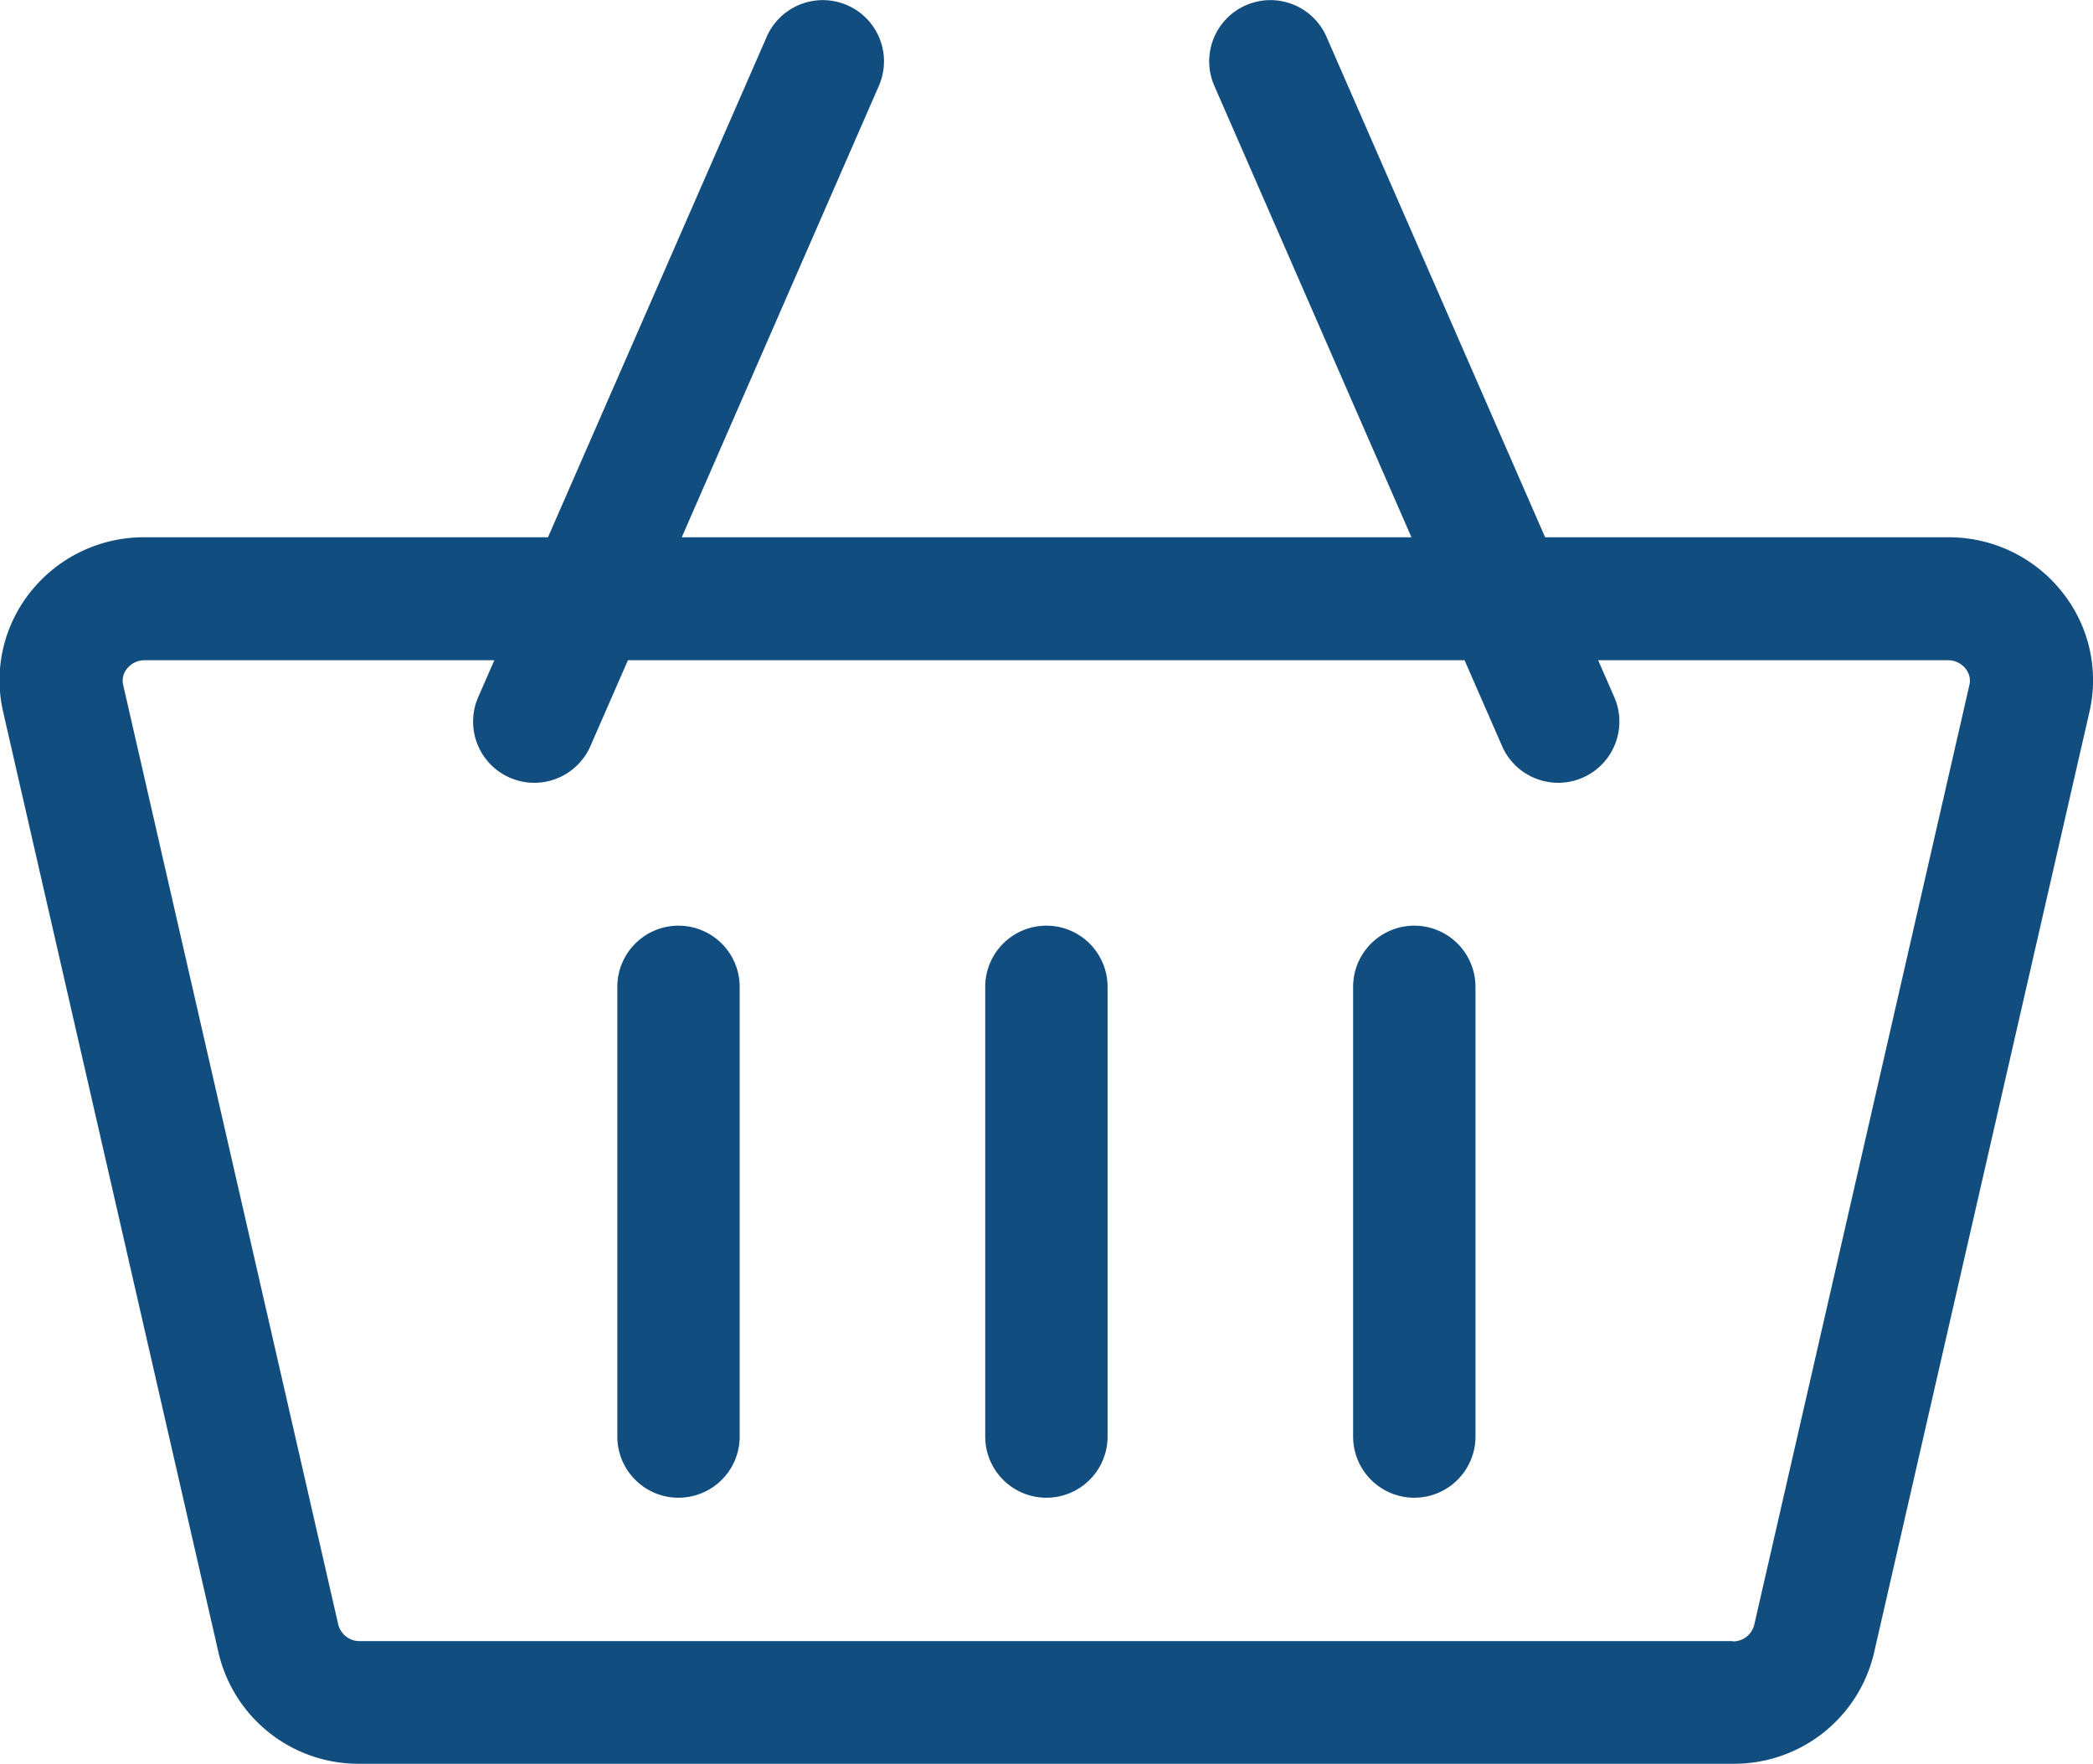
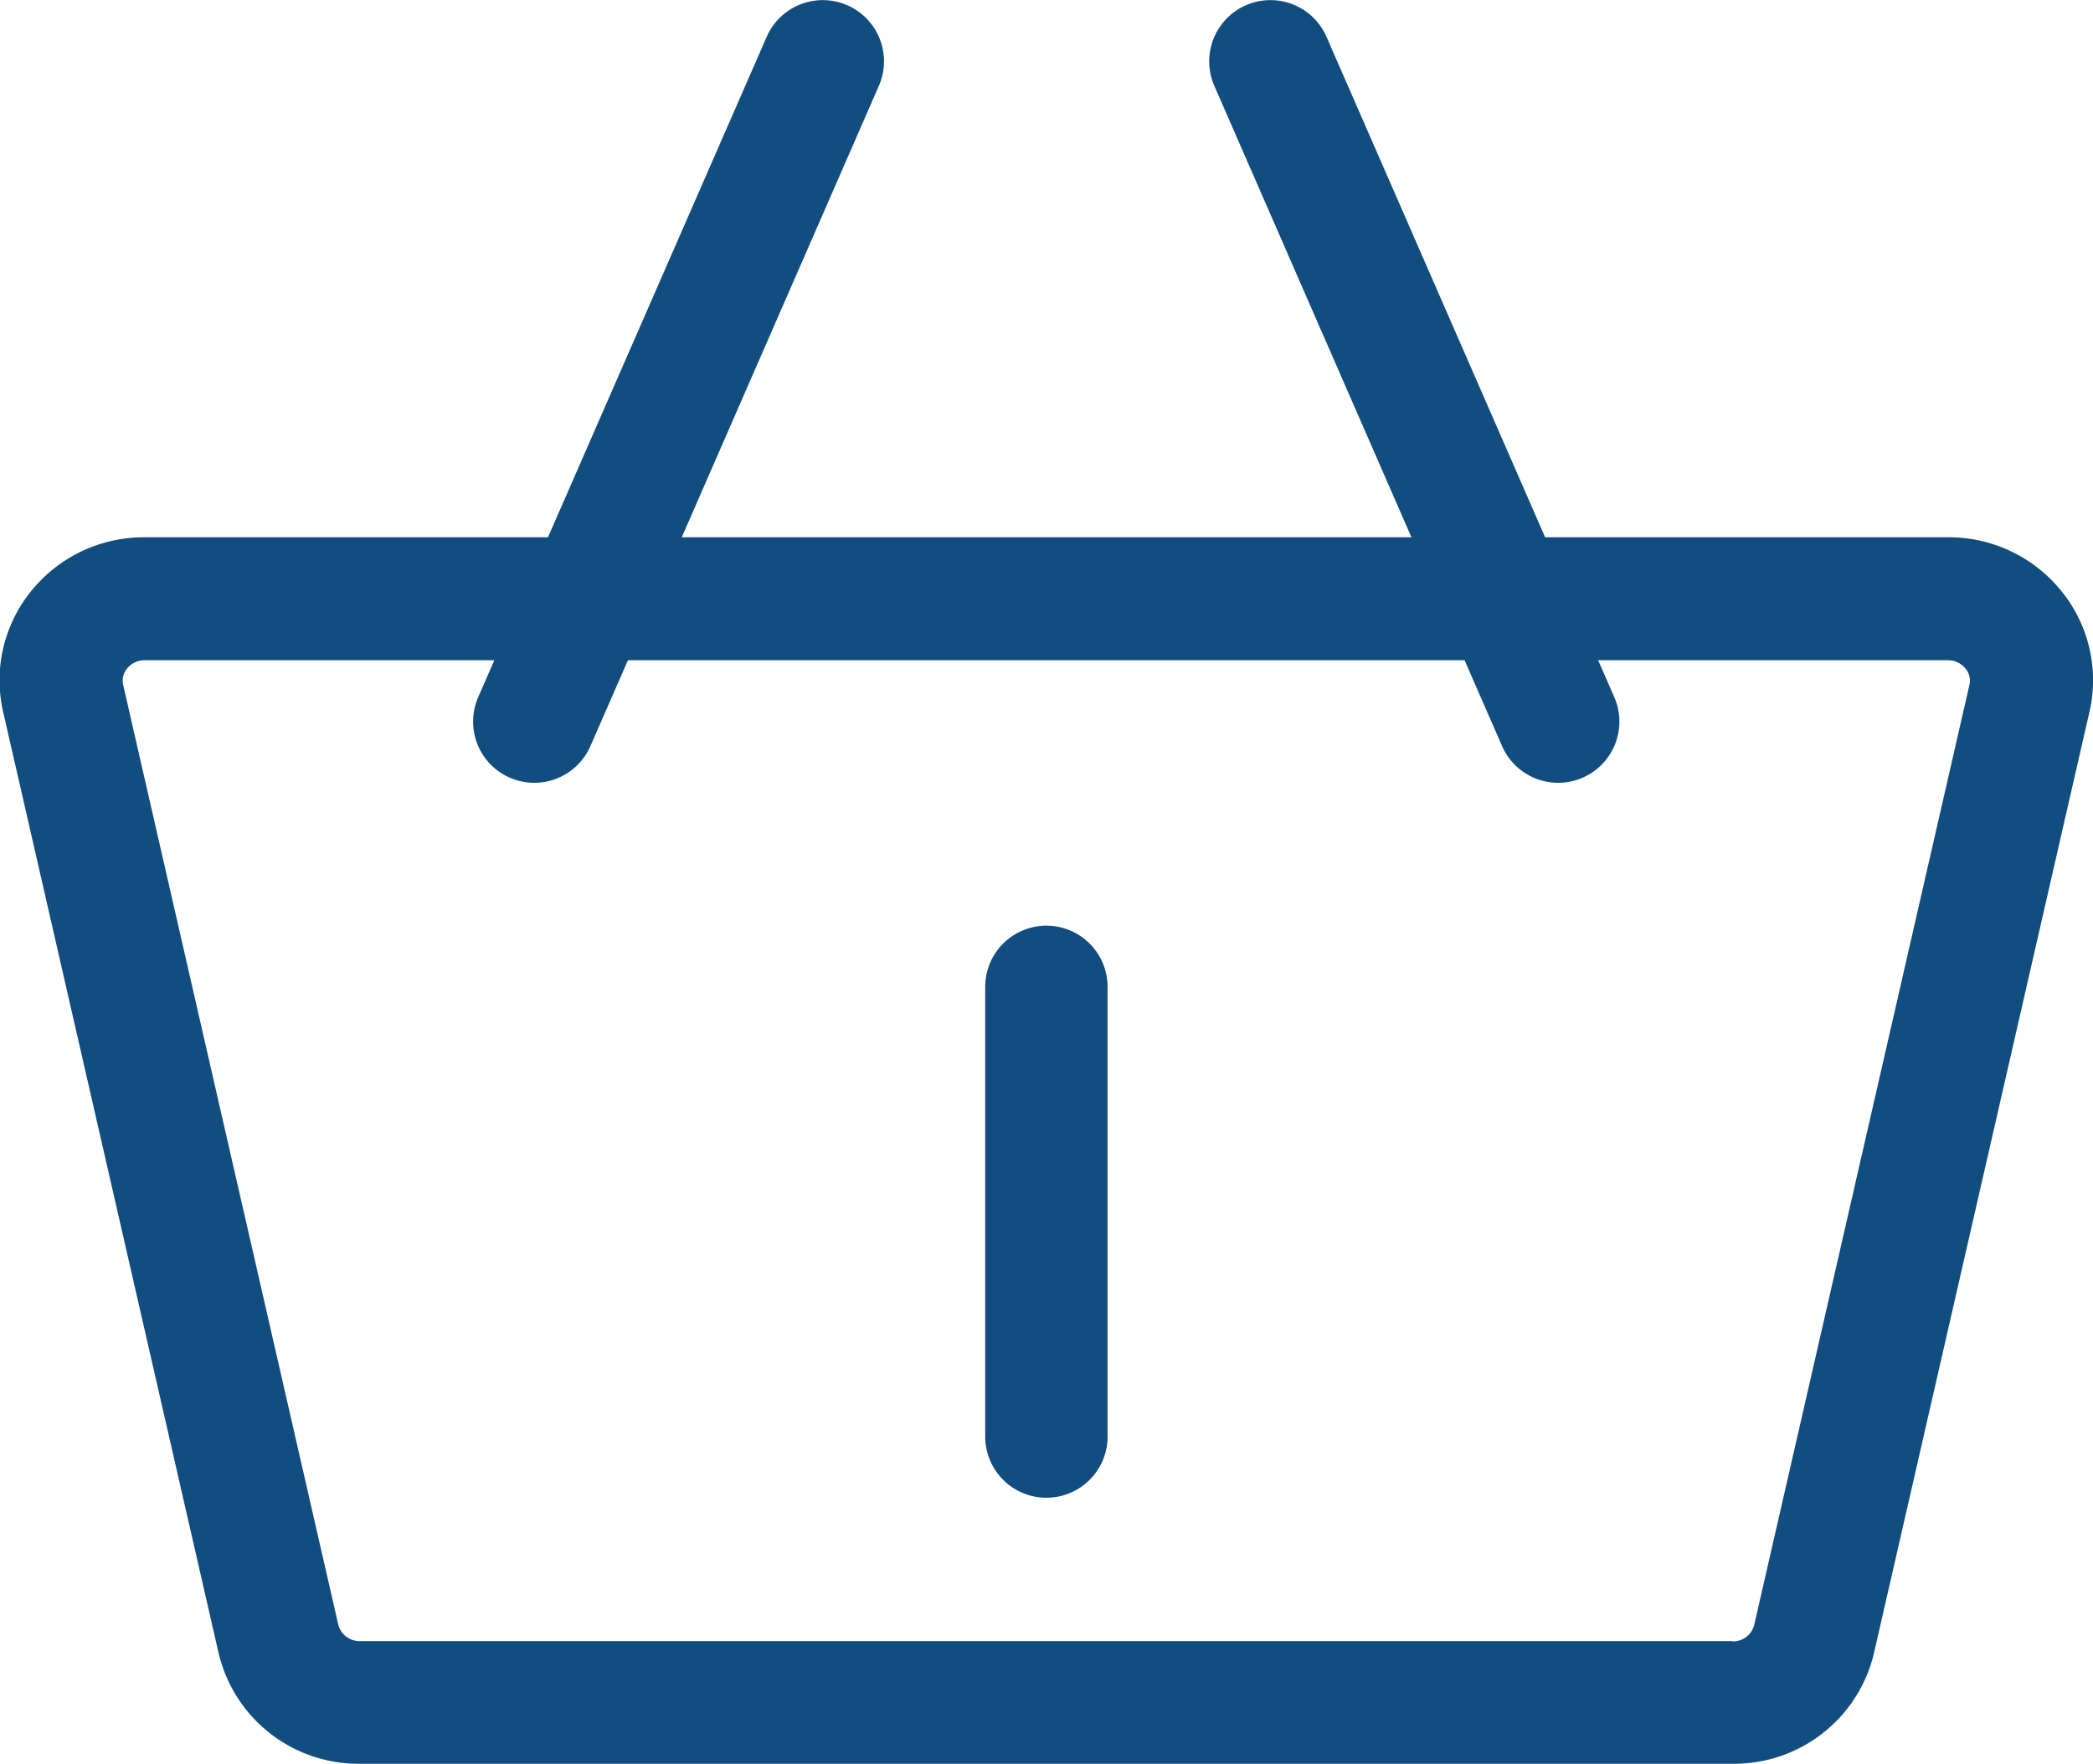
<svg xmlns="http://www.w3.org/2000/svg" id="Group_29" data-name="Group 29" width="20.526" height="17.297" viewBox="0 0 20.526 17.297">
  <path id="Path_27" data-name="Path 27" d="M20.222,46.087a1.418,1.418,0,0,0-1.116-.535H15.153l-2.144-4.908a.6.6,0,1,0-1.1.481l1.933,4.427H6.686l1.933-4.427a.6.6,0,1,0-1.1-.481L5.374,45.552H1.42A1.418,1.418,0,0,0,.3,46.087a1.385,1.385,0,0,0-.269,1.178l2.111,9.221a1.409,1.409,0,0,0,1.385,1.094H16.995a1.409,1.409,0,0,0,1.385-1.094l2.111-9.221a1.385,1.385,0,0,0-.269-1.178ZM16.995,56.377H3.531a.215.215,0,0,1-.213-.159L1.208,47a.184.184,0,0,1,.038-.16.218.218,0,0,1,.175-.082H4.848l-.158.361a.6.6,0,1,0,1.1.481l.368-.842h8.205l.368.842a.6.6,0,0,0,1.1-.481l-.158-.361h3.428a.218.218,0,0,1,.175.082.184.184,0,0,1,.038.16l-2.111,9.221a.215.215,0,0,1-.213.159Z" transform="translate(0 -40.283)" fill="#114D7E" />
-   <path id="Path_28" data-name="Path 28" d="M151.6,266.717a.6.6,0,0,0-.6.6v4.41a.6.6,0,1,0,1.2,0v-4.41A.6.6,0,0,0,151.6,266.717Z" transform="translate(-144.946 -257.639)" fill="#114D7E" />
  <path id="Path_29" data-name="Path 29" d="M241.6,266.717a.6.6,0,0,0-.6.6v4.41a.6.6,0,1,0,1.2,0v-4.41A.6.6,0,0,0,241.6,266.717Z" transform="translate(-231.338 -257.639)" fill="#114D7E" />
-   <path id="Path_30" data-name="Path 30" d="M331.6,266.717a.6.6,0,0,0-.6.6v4.41a.6.6,0,1,0,1.2,0v-4.41A.6.6,0,0,0,331.6,266.717Z" transform="translate(-317.73 -257.639)" fill="#114D7E" />
</svg>